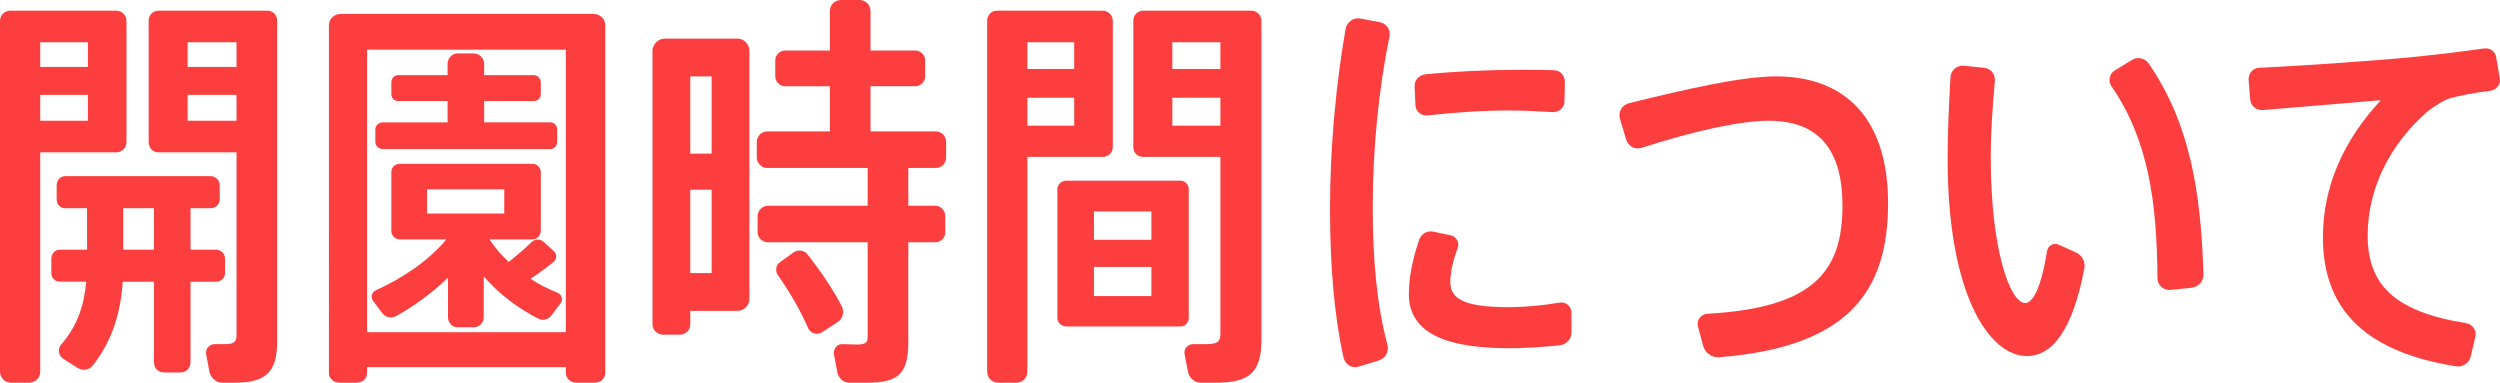
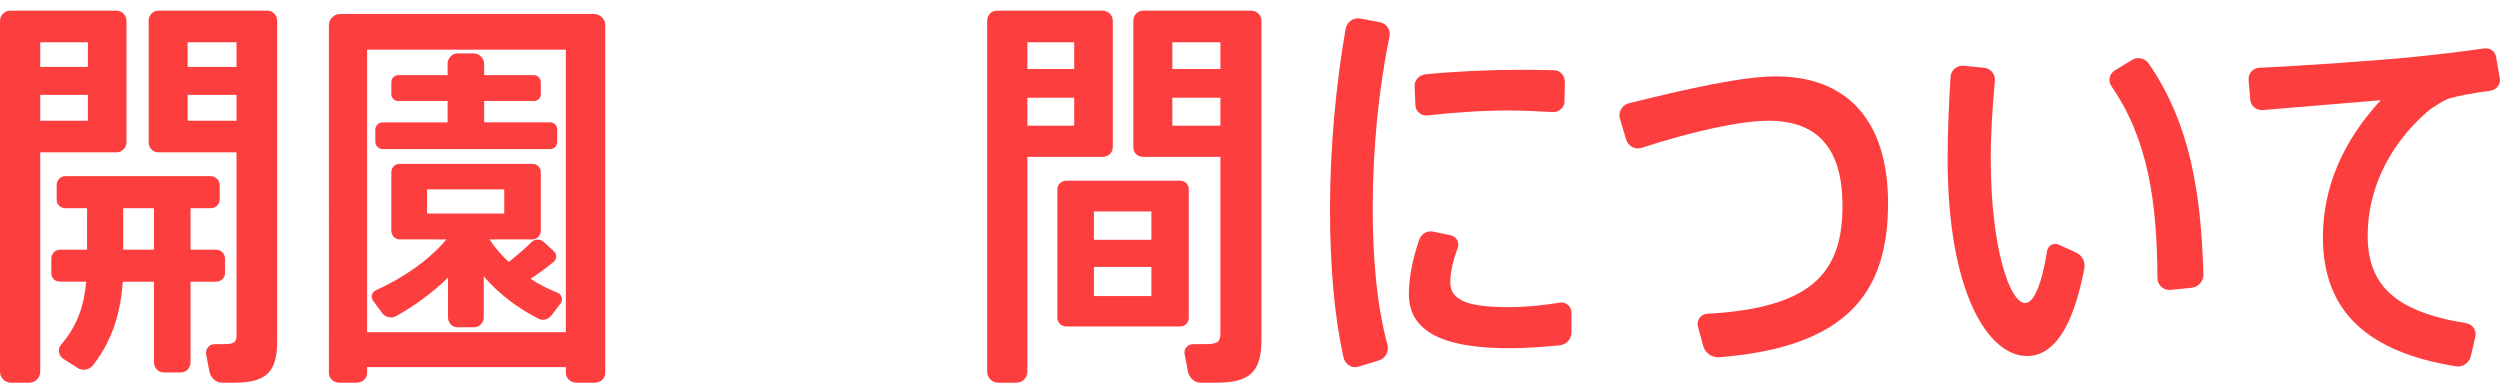
<svg xmlns="http://www.w3.org/2000/svg" version="1.1" x="0px" y="0px" width="487.055px" height="74.562px" viewBox="0 0 487.055 74.562" enable-background="new 0 0 487.055 74.562" xml:space="preserve">
  <g id="レイヤー_1">
    <g>
      <path d="M15.359-306.197c-4.073,1.038-8.785,1.837-13.657,2.476c2.156,7.348,5.191,14.136,9.424,19.328    c0.879,1.038,0.719,2.556-0.16,3.514l-1.837,1.997c-0.958,1.039-2.396,1.278-3.594,0.639c-5.431-2.955-11.101-4.153-17.25-4.153    c-5.591,0-9.025,3.514-9.025,8.945c0,6.469,5.191,9.823,16.931,9.823c2.316,0,5.032-0.159,7.907-0.479    c1.198-0.16,2.236,0.799,2.156,1.996l-0.24,3.754c-0.08,1.277-1.038,2.316-2.316,2.396c-2.556,0.24-5.191,0.32-7.268,0.32    c-17.25,0-25.557-7.028-25.557-18.209c0-9.185,6.868-15.893,16.053-15.893c4.153,0,8.705,0.479,12.299,1.518    c-2.156-3.674-4.233-8.706-5.91-14.615c-5.91,0.479-11.74,0.719-17.171,0.719c-1.917,0-3.833,0-5.67-0.08    c-1.198,0-2.156-1.038-2.156-2.236v-3.514c0-1.198,0.958-2.157,2.156-2.077c2.236,0.08,4.712,0.16,7.348,0.16    c4.313,0,8.945-0.24,13.657-0.559c-0.799-3.753-1.518-7.827-2.076-11.9c-0.16-1.278,0.798-2.396,2.076-2.556l3.914-0.399    c1.357-0.16,2.556,0.798,2.715,2.156c0.399,3.913,0.958,7.986,1.757,11.9c4.872-0.639,9.504-1.438,13.497-2.556    c1.118-0.32,2.316,0.319,2.636,1.517l0.878,3.434C17.196-307.635,16.558-306.517,15.359-306.197z" />
      <path d="M69.342-259.077l-3.514,2.715c-1.198,0.879-2.875,0.64-3.753-0.559c-6.868-9.664-17.251-19.567-27.873-28.512    c-1.198-0.958-1.837-2.476-1.837-4.073c0-1.518,0.958-3.514,2.476-4.952c7.427-7.108,19.008-19.886,25.397-29.47    c0.719-1.118,2.316-1.357,3.434-0.559l3.274,2.396c1.118,0.799,1.358,2.316,0.559,3.434c-6.229,8.545-16.852,20.525-23.48,27.074    c-0.479,0.479-0.719,1.118-0.719,1.597c0,0.479,0.239,1.039,0.639,1.438c9.823,8.386,19.407,17.81,25.796,25.716    C70.7-261.713,70.541-259.956,69.342-259.077z" />
      <path d="M135.704-276.008c0,12.858-8.306,20.286-27.074,20.286h-1.837c-1.357,0-2.476-1.038-2.715-2.316l-0.798-3.674    c-0.24-1.118,0.719-2.236,1.917-2.156c1.518,0.08,3.035,0.16,4.233,0.16c12.619,0,17.81-4.393,17.81-12.06    c0-6.069-2.955-9.024-8.865-9.024c-5.191,0-10.782,2.635-16.452,8.465c-0.958,1.039-2.476,1.438-3.833,0.879l-2.396-1.039    c-1.357-0.559-2.156-1.757-2.156-3.194c0.16-14.536,1.677-23.081,5.67-30.349c0.639-1.118,1.997-1.677,3.194-1.198l3.435,1.357    c1.118,0.399,1.597,1.677,1.038,2.715c-3.674,6.389-4.792,13.258-4.792,21.004c5.431-3.833,11.98-6.07,17.89-6.07    C129.714-292.221,135.704-286.151,135.704-276.008z M98.646-320.094l1.118-3.434c0.399-1.198,1.597-1.917,2.875-1.677    c7.747,1.597,17.73,4.393,23.959,6.868c1.198,0.479,1.757,1.757,1.357,2.955l-1.198,3.514c-0.399,1.118-1.677,1.757-2.795,1.278    c-5.91-2.556-16.053-5.511-23.799-6.948C99.046-317.778,98.247-318.976,98.646-320.094z" />
      <path d="M201.506-281.359c-2.636,20.445-8.625,25.317-17.171,25.317c-6.788,0-11.421-4.872-11.421-16.373    c0-11.021-0.958-13.417-2.875-13.417c-1.438,0-2.476,0.879-4.073,3.195c-1.039,1.518-2.236,3.993-2.955,5.75    c-1.757,4.233-4.712,12.539-6.549,18.768c-0.399,1.278-1.757,1.997-2.955,1.518l-3.753-1.357    c-1.278-0.479-1.917-1.837-1.438-3.115c5.83-15.733,14.296-44.564,18.209-60.936c0.319-1.278,1.677-2.077,2.955-1.757l3.833,0.958    c1.278,0.319,2.077,1.597,1.678,2.875l-8.146,27.633c2.156-1.757,4.313-2.636,6.149-2.636c5.75,0,7.667,4.153,7.667,21.004    c0,8.067,1.598,9.583,4.393,9.583c3.754,0,6.948-3.194,8.466-19.566c0.08-1.198,1.357-1.997,2.476-1.597l3.594,1.118    C200.868-283.995,201.667-282.717,201.506-281.359z" />
      <path d="M223.223-260.834c0.24,1.277-0.479,2.556-1.757,2.875l-3.754,0.878c-1.277,0.32-2.556-0.398-2.795-1.677    c-1.757-8.625-2.396-18.768-2.396-29.63c0-11.5,0.719-23.48,2.076-33.463c0.159-1.278,1.357-2.156,2.636-1.997l3.833,0.559    c1.278,0.16,2.236,1.357,1.997,2.635c-1.518,9.344-2.396,20.685-2.396,31.307C220.667-279.043,221.546-268.821,223.223-260.834z     M260.759-272.175c0.959,0.958,1.118,2.396,0.399,3.514l-2.076,3.115c-0.639,0.958-2.076,1.118-2.875,0.239    c-1.278-1.438-2.556-2.795-3.834-3.914c-0.719,8.386-4.072,12.459-11.819,12.459c-8.386,0-13.977-5.032-13.977-12.779    c0-7.667,5.111-12.379,12.858-12.379c1.677,0,3.194,0.16,4.712,0.399l-0.399-12.14h-14.216c-1.118,0-2.076-0.958-2.076-2.076    v-3.434c0-1.118,0.958-2.077,2.076-2.077h13.977l-0.16-10.382h-12.858c-1.118,0-2.076-0.878-2.076-1.997v-3.354    c0-1.118,0.958-2.077,2.076-2.077h22.203c-0.879-1.597-1.997-3.274-3.115-4.712c-0.399-0.559-0.319-1.278,0.239-1.677l1.678-1.278    c0.559-0.399,1.357-0.239,1.757,0.32c1.438,1.837,2.875,3.913,3.993,5.91c0.399,0.639,0.239,1.518-0.399,1.917l-0.958,0.719    c0.159,0.24,0.159,0.559,0.159,0.878v3.354c0,1.118-0.878,1.997-1.996,1.997h-2.476c0,1.997-0.08,4.153-0.08,6.549    c0,1.278,0.08,2.556,0.08,3.833h6.868c1.118,0,2.076,0.958,2.076,2.077v3.434c0,1.118-0.958,2.076-2.076,2.076h-6.709    l0.639,15.095C255.409-276.887,258.125-274.73,260.759-272.175z M244.308-273.133v-0.719c-1.678-0.559-3.354-0.799-5.111-0.799    c-3.354,0-5.271,1.757-5.271,5.191c0,2.955,2.316,5.032,5.271,5.032C243.429-264.428,244.308-266.186,244.308-273.133z     M264.194-321.531l-1.677,1.198c-0.56,0.399-1.358,0.24-1.678-0.399c-1.038-1.917-2.476-4.153-3.833-5.91    c-0.399-0.559-0.319-1.358,0.239-1.757l1.598-1.198c0.559-0.399,1.357-0.319,1.757,0.24c1.518,1.917,2.955,3.993,4.073,5.99    C265.073-322.729,264.753-321.931,264.194-321.531z" />
      <path d="M324.167-322.889v67.645c0,1.039-0.879,1.917-2.076,1.917h-3.515c-1.197,0-2.076-0.878-2.076-1.917v-1.118h-38.654v1.198    c0,1.038-0.959,1.837-2.076,1.837h-3.274c-1.118,0-2.077-0.799-2.077-1.837v-67.725c0-1.198,1.038-2.156,2.236-2.156h49.276    C323.128-325.045,324.167-324.087,324.167-322.889z M316.5-318.097h-38.654v54.947H316.5V-318.097z M279.043-269.22    c-0.56-0.719-0.32-1.677,0.479-2.076c5.032-2.236,10.303-5.75,13.737-9.903h-9.104c-0.879,0-1.598-0.799-1.598-1.677v-11.42    c0-0.878,0.719-1.597,1.598-1.597h25.876c0.878,0,1.597,0.719,1.597,1.597v11.42c0,0.878-0.719,1.677-1.597,1.677h-8.386    c1.038,1.597,2.315,3.035,3.753,4.393c1.678-1.358,3.195-2.636,4.393-3.833c0.64-0.639,1.678-0.719,2.396-0.08l1.996,1.837    c0.64,0.559,0.56,1.518-0.079,2.077c-1.278,1.038-2.796,2.156-4.473,3.274c1.677,1.118,3.514,1.997,5.271,2.715    c0.799,0.319,1.118,1.358,0.56,2.077l-1.757,2.316c-0.64,0.799-1.678,1.118-2.556,0.639c-3.914-1.996-7.588-4.712-10.622-8.226    v7.986c0,1.038-0.879,1.917-1.917,1.917h-3.194c-1.038,0-1.837-0.879-1.837-1.917v-7.747c-3.035,2.955-6.629,5.591-10.143,7.508    c-0.879,0.479-1.997,0.239-2.636-0.56L279.043-269.22z M279.443-300.208v-2.316c0-0.799,0.639-1.438,1.438-1.438h12.618v-4.153    h-9.584c-0.799,0-1.357-0.559-1.357-1.357v-2.236c0-0.798,0.559-1.438,1.357-1.438h9.584v-2.236c0-1.038,0.879-1.997,1.917-1.997    h3.194c1.038,0,1.997,0.958,1.997,1.997v2.236h9.663c0.799,0,1.357,0.639,1.357,1.438v2.236c0,0.799-0.559,1.357-1.357,1.357    h-9.663v4.153h12.857c0.799,0,1.358,0.639,1.358,1.438v2.316c0,0.799-0.56,1.438-1.358,1.438H280.88    C280.082-298.77,279.443-299.409,279.443-300.208z M289.505-286.231h15.015v-4.712h-15.015V-286.231z" />
      <path d="M402.265-299.409l-8.066,0.719c-0.16,20.605-1.518,24.039-9.744,24.039c-1.357,0-3.034-0.16-4.871-0.319    c-1.198-0.16-2.077-1.118-2.077-2.316v-3.435c0-1.118,0.959-1.917,2.077-1.837c1.118,0.08,2.236,0.16,3.194,0.16    c2.636,0,3.354-0.799,3.435-15.494l-16.932,1.917c0,8.625,0.08,16.931,0.319,21.244c0.56,8.705,3.115,10.702,14.296,10.622    c3.274,0,6.868-0.319,10.063-0.799c1.198-0.16,2.396,0.719,2.396,1.996v3.914c0,1.357-1.038,2.396-2.396,2.476    c-3.194,0.239-7.027,0.399-9.982,0.399c-15.813,0-21.483-3.594-22.442-17.97c-0.319-4.472-0.479-12.139-0.479-20.924l-8.226,1.038    c-1.198,0.16-2.156-0.639-2.316-1.837l-0.399-3.514c-0.159-1.198,0.719-2.236,1.917-2.396l9.024-1.118    c0-5.75,0-11.581-0.079-16.932c0-1.278,1.038-2.316,2.315-2.316h3.834c1.277,0,2.236,1.038,2.236,2.316    c-0.08,5.191-0.08,10.702-0.08,16.053l16.932-1.837c0-5.99-0.24-12.379-0.399-17.49c-0.08-1.278,0.958-2.316,2.236-2.316h3.753    c1.278,0,2.316,1.038,2.316,2.316c0.08,4.872,0.16,10.782,0.16,16.612l7.347-0.798c1.198-0.16,2.236,0.719,2.316,1.917    l0.319,3.594C404.341-300.527,403.462-299.489,402.265-299.409z" />
      <path d="M461.12-295.815c-3.595,0.559-7.667,1.118-11.98,1.597c1.837,4.473,4.153,8.546,7.028,11.82    c0.879,0.958,0.959,2.396,0.24,3.514l-1.598,2.316c-0.719,1.038-2.076,1.438-3.274,0.878c-5.91-2.795-12.06-3.914-17.57-3.914    c-5.75,0-9.104,3.195-9.104,7.747c0,5.351,5.431,8.226,15.573,8.226c2.636,0,5.91-0.159,9.345-0.479    c1.197-0.16,2.236,0.878,2.156,2.076l-0.24,3.674c-0.079,1.277-1.117,2.316-2.396,2.396c-2.636,0.24-5.351,0.32-7.428,0.32    c-16.771,0-25.237-5.99-25.237-16.213c0-8.865,6.47-14.775,16.373-14.775c3.913,0,8.465,0.479,11.979,1.677    c-1.357-2.316-2.636-5.111-3.834-8.386c-8.306,0.719-16.931,1.198-24.438,1.357c-1.118,0-2.156-0.878-2.236-1.997l-0.159-3.354    c-0.08-1.118,0.799-2.076,1.917-2.076c7.188-0.08,15.014-0.319,22.602-0.958c-0.719-2.396-1.438-4.952-1.997-7.507    c-6.149,0.559-12.379,0.958-18.049,1.118c-1.118,0-2.157-0.878-2.236-1.997l-0.16-3.434c-0.08-1.118,0.799-2.077,1.917-2.077    c5.431-0.08,11.341-0.239,17.091-0.719l-1.118-7.268c-0.159-1.278,0.799-2.476,2.076-2.636l3.914-0.479    c1.277-0.16,2.396,0.878,2.556,2.156l0.878,7.427c4.712-0.559,9.185-1.277,13.098-2.076c1.118-0.24,2.157,0.559,2.316,1.677    l0.56,3.354c0.159,1.118-0.64,2.236-1.758,2.396c-3.833,0.639-8.226,1.198-12.938,1.757c0.479,2.556,1.038,5.031,1.757,7.507    c4.792-0.559,9.344-1.198,13.417-1.997c1.118-0.239,2.077,0.479,2.236,1.598l0.479,3.354    C463.036-297.093,462.238-295.975,461.12-295.815z" />
      <path d="M514.703-262.831c0.959,1.118,0.719,2.875-0.479,3.754l-3.514,2.636c-1.198,0.878-2.795,0.639-3.674-0.56    c-6.788-9.664-17.171-19.646-27.793-28.511c-1.118-0.958-1.757-2.476-1.757-4.073s0.958-3.514,2.476-4.952    c7.428-7.108,18.608-19.806,24.998-29.39c0.719-1.118,2.236-1.438,3.354-0.639l3.274,2.396c1.118,0.798,1.357,2.396,0.559,3.514    c-6.149,8.466-16.372,20.525-23.001,27.074c-0.479,0.479-0.799,1.038-0.799,1.518c0,0.479,0.24,1.038,0.719,1.438    C498.889-280.241,508.314-270.737,514.703-262.831z M521.89-310.67c0.399,0.719,0.16,1.518-0.559,1.997l-1.997,1.278    c-0.639,0.399-1.438,0.239-1.757-0.479c-1.197-2.556-2.476-5.031-4.073-7.268c-0.399-0.639-0.239-1.438,0.399-1.837l1.837-1.198    c0.64-0.399,1.518-0.32,1.917,0.319C519.255-315.621,520.613-313.226,521.89-310.67z M527.72-314.583l-1.916,1.278    c-0.64,0.399-1.438,0.16-1.757-0.479c-1.198-2.556-2.716-4.952-4.313-7.108c-0.479-0.639-0.319-1.438,0.319-1.836l1.837-1.278    c0.64-0.479,1.438-0.399,1.917,0.239c1.678,2.236,3.035,4.632,4.393,7.108C528.599-315.941,528.36-315.062,527.72-314.583z" />
      <path d="M582.902-276.168c0,11.261-7.428,20.445-25.478,20.445c-1.837,0-3.833-0.08-5.989-0.24    c-1.278-0.079-2.316-1.118-2.396-2.396l-0.159-3.754c-0.08-1.197,0.878-2.156,2.076-1.996c2.636,0.319,5.191,0.479,7.428,0.479    c10.861,0,16.292-4.951,16.292-12.219c0-5.91-3.434-9.504-8.066-9.504c-6.069,0-11.66,2.316-18.848,8.705    c-0.959,0.878-2.396,0.878-3.435,0.16l-2.955-2.156c-1.038-0.719-1.357-2.077-0.798-3.194c3.514-6.709,5.67-15.334,6.868-24.119    h-9.425c-1.197,0-2.156-0.958-2.156-2.157v-3.514c0-1.198,0.959-2.156,2.156-2.156h10.223c0.24-3.115,0.399-6.229,0.479-9.265    c0-1.278,1.198-2.316,2.476-2.316l3.834,0.08c1.277,0,2.316,1.118,2.236,2.396c-0.16,3.035-0.319,6.15-0.639,9.105h23.56    c1.198,0,2.156,0.958,2.156,2.156v3.514c0,1.198-0.958,2.157-2.156,2.157h-24.519c-1.038,7.268-2.476,13.497-4.152,17.49    c4.951-2.795,10.701-4.632,16.212-4.632C577.311-293.1,582.902-286.151,582.902-276.168z" />
    </g>
  </g>
  <g id="レイヤー_2">
    <g>
      <path fill="#FC3E3E" d="M119.454-120.169c0.72,1.12,0.8,2.56,0,3.68l-2.16,2.96c-0.56,0.801-1.76,0.721-2.16-0.159    c-1.12-2.4-2.48-5.28-4-8.081v28.801c0,1.2-0.88,2.08-2.08,2.08h-3.44c-1.2,0-2.16-0.88-2.16-2.08v-23.76    c-1.68,4.08-3.52,7.84-5.36,10.96c-0.56,0.96-1.92,1.04-2.64,0.24l-2.48-2.721c-0.88-0.96-0.96-2.399-0.16-3.439    c3.92-5.28,8-12.961,10.4-20.161h-8.56c-1.04,0-1.92-0.88-1.92-1.92v-3.2c0-1.04,0.88-1.92,1.92-1.92h8.8v-24.48    c0-1.2,0.96-2.08,2.16-2.08h3.44c1.2,0,2.08,0.88,2.08,2.08v24.48h8.24c1.04,0,1.92,0.88,1.92,1.92v3.2    c0,1.04-0.88,1.92-1.92,1.92h-8.24C114.013-127.93,117.213-123.529,119.454-120.169z M93.693-156.41c-0.24-0.96,0.24-2,1.2-2.399    l2.72-1.04c0.88-0.32,1.92,0.159,2.16,1.04c1.36,4.72,2.32,9.6,2.8,13.6c0.16,1.12-0.48,2.08-1.52,2.48l-2.88,1.12    c-0.88,0.319-1.84-0.24-1.92-1.2C95.853-146.89,94.893-151.85,93.693-156.41z M112.173-145.21c1.28-4.8,2.4-9.92,3.12-14    c0.16-1.04,1.2-1.68,2.16-1.28l3.04,1.12c1.04,0.4,1.68,1.521,1.36,2.641c-1.12,4.239-2.48,9.28-4.08,14    c-0.32,0.88-1.28,1.2-2.08,0.88l-2.48-1.04C112.333-143.29,111.933-144.25,112.173-145.21z M150.014-113.688l-4.64,1.199v19.44    c0,1.2-0.96,2.16-2.16,2.16h-3.52c-1.2,0-2.08-0.96-2.08-2.16v-17.521l-13.92,3.521c-1.12,0.32-2.24-0.4-2.48-1.52l-0.8-3.36    c-0.24-1.12,0.48-2.24,1.6-2.561l15.601-3.92v-44.881c0-1.2,0.88-2.16,2.08-2.16h3.52c1.2,0,2.16,0.96,2.16,2.16v42.961l2.96-0.72    c1.12-0.24,2.24,0.399,2.48,1.52l0.8,3.28C151.854-115.129,151.134-114.009,150.014-113.688z M123.053-133.289    c-0.64-0.801-0.4-2,0.4-2.561l2.48-1.76c0.88-0.64,2-0.48,2.72,0.32c2.8,3.279,4.96,6.319,6.64,9.28    c0.56,1.04,0.24,2.319-0.72,2.96l-2.88,1.92c-0.96,0.64-2.24,0.24-2.72-0.8C127.534-126.969,125.534-130.089,123.053-133.289z     M124.653-154.41c-0.56-0.88-0.32-1.92,0.56-2.479l2.56-1.681c0.88-0.56,2.08-0.399,2.72,0.48c2.56,3.36,4.56,6.56,6,9.521    c0.56,1.04,0.16,2.319-0.88,2.88l-3.04,1.76c-0.96,0.561-2.24,0.16-2.64-0.88C128.654-147.85,126.894-151.13,124.653-154.41z" />
      <path fill="#FC3E3E" d="M209.213-135.369c-2.561-1.521-5.12-3.2-7.601-5.12v3.28c0,1.04-0.8,1.92-1.84,1.92h-10v7.76h19.44    c1.04,0,1.92,0.88,1.92,1.92v3.2c0,1.04-0.88,1.92-1.92,1.92h-19.44v20.641h21.84c1.12,0,2,0.88,2,2v3.2c0,1.12-0.88,2-2,2    h-51.201c-1.12,0-2-0.88-2-2v-3.2c0-1.12,0.88-2,2-2h21.201v-20.641h-18.641c-1.04,0-1.92-0.88-1.92-1.92v-3.2    c0-1.04,0.88-1.92,1.92-1.92h18.641v-7.76h-9.44c-1.04,0-1.92-0.88-1.92-1.92v-3.12c0-0.16,0.08-0.24,0.08-0.4    c-2.48,2-5.041,3.76-7.681,5.28c-1.12,0.64-2.64,0.319-3.36-0.8l-2.08-3.2c-0.64-1.04-0.24-2.48,0.88-3.04    c8.24-4.24,16-11.28,22.64-21.281c0.721-1.04,1.921-1.68,3.2-1.68h3.44c1.28,0,2.56,0.64,3.28,1.68    c6.96,10.001,14.96,16.721,23.36,21.201c1.12,0.64,1.52,2,0.8,3.12l-2.16,3.359C211.933-134.97,210.413-134.649,209.213-135.369z     M169.932-103.608c-0.8-3.2-2.08-6.641-3.76-10.24c-0.48-0.96,0-2.08,0.96-2.48l2.88-1.28c0.96-0.399,2.24,0,2.72,0.96    c2,3.681,3.36,7.12,4.4,10.32c0.4,1.12-0.24,2.4-1.36,2.801l-3.28,1.279C171.452-101.849,170.172-102.488,169.932-103.608z     M185.613-157.61c-4.32,6.32-8.801,11.36-13.521,15.36h27.44C194.733-146.33,190.172-151.29,185.613-157.61z M205.373-116.249    c1.12,0.48,1.601,1.76,1.04,2.88c-1.52,3.2-3.52,6.881-5.6,10.4c-0.561,0.96-1.76,1.28-2.721,0.8l-2.8-1.359    c-0.96-0.48-1.28-1.521-0.8-2.48c1.76-3.521,3.36-7.2,4.561-10.32c0.399-1.12,1.76-1.76,2.88-1.28L205.373-116.249z" />
      <path fill="#FC3E3E" d="M237.692-158.41c-2.08,10.08-3.28,21.841-3.28,33.441c0,9.92,0.8,19.04,2.88,26.72    c0.32,1.36-0.399,2.641-1.76,3.041l-3.92,1.199c-1.28,0.4-2.561-0.479-2.88-1.76c-1.841-8.24-2.641-18.08-2.641-29.041    c0-12.16,1.2-24.4,3.04-35.04c0.24-1.28,1.521-2.24,2.8-2l3.841,0.72C237.051-160.89,237.932-159.69,237.692-158.41z     M273.132-104.568v3.84c0,1.36-0.96,2.4-2.32,2.56c-3.279,0.32-6.88,0.561-9.68,0.561c-11.521,0-19.681-2.48-19.681-10.561    c0-2.8,0.561-6.32,2-10.561c0.4-1.119,1.521-1.84,2.72-1.6l3.44,0.72c1.12,0.24,1.76,1.44,1.36,2.48    c-1.04,2.8-1.44,4.88-1.44,6.72c0,3.521,3.521,4.801,11.44,4.801c3.04,0,6.48-0.32,9.84-0.88    C272.012-106.729,273.132-105.769,273.132-104.568z M242.572-148.569c-0.08-1.28,0.88-2.24,2.08-2.4    c5.601-0.561,12.24-0.88,18.32-0.88c2.24,0,4.641,0,6.721,0.08c1.279,0,2.159,1.04,2.159,2.319l-0.079,3.761    c0,1.2-1.12,2.16-2.32,2.08c-2.641-0.16-5.681-0.32-8.561-0.32c-5.12,0-10.8,0.4-15.76,0.96c-1.2,0.16-2.32-0.72-2.4-1.92    L242.572-148.569z" />
      <path fill="#FC3E3E" d="M334.811-125.85c0,17.281-7.84,28.001-32.881,30.001c-1.439,0.08-2.72-0.8-3.12-2.16l-1.04-3.84    c-0.319-1.2,0.561-2.4,1.841-2.48c20.561-1.119,26.32-8.16,26.32-21.04c0-11.04-4.72-16.561-14.4-16.561    c-5.521,0-14.88,2.08-24.721,5.28c-1.359,0.4-2.64-0.32-3.04-1.68l-1.2-4c-0.399-1.36,0.48-2.721,1.841-3.041    c11.12-2.72,21.84-5.199,28.561-5.199C326.571-150.569,334.811-142.25,334.811-125.85z" />
-       <path fill="#FC3E3E" d="M373.05-113.129c-2.319,12.08-6.24,17.04-11.2,17.04c-7.36,0-15.44-12-15.44-38.48    c0-4.8,0.24-10.24,0.561-15.841c0.08-1.359,1.2-2.319,2.56-2.239l3.92,0.399c1.36,0.08,2.32,1.28,2.16,2.641    c-0.479,5.279-0.8,10.399-0.8,14.8c0,17.921,3.76,28.4,6.721,28.4c1.6,0,3.199-3.439,4.239-10.08c0.16-1.12,1.28-1.76,2.32-1.279    l3.36,1.52C372.651-115.688,373.291-114.409,373.05-113.129z M393.851-109.369l-4.08,0.4c-1.36,0.08-2.48-0.96-2.48-2.32    c-0.079-14.96-1.84-27.04-8.96-37.36c-0.72-1.04-0.399-2.48,0.72-3.12l3.28-2c1.12-0.721,2.561-0.32,3.28,0.72    c8.08,11.76,10.16,25.2,10.641,40.961C396.332-110.648,395.292-109.529,393.851-109.369z" />
      <path fill="#FC3E3E" d="M452.17-147.77c-2.72,0.32-6.08,0.96-7.84,1.439c-1.12,0.32-3.44,1.761-4.56,2.721    c-7.2,6.32-11.521,14.88-11.521,24.08c0,9.44,5.12,14.801,19.2,17.041c1.28,0.239,2.08,1.439,1.76,2.72l-0.88,3.76    c-0.319,1.28-1.6,2.16-2.88,1.92c-17.04-2.72-25.921-10.56-25.921-25.12c0-10,4.08-18.961,11.28-26.721l-22.96,1.92    c-1.28,0.08-2.4-0.8-2.48-2.08l-0.32-3.76c-0.079-1.28,0.801-2.32,2.08-2.4c8.961-0.399,22.961-1.439,29.041-2    c4.8-0.479,10.32-1.12,14.721-1.76c1.2-0.16,2.24,0.56,2.399,1.76l0.721,4.16C454.171-148.97,453.291-147.93,452.17-147.77z" />
    </g>
    <g>
      <path fill="#FC3E3E" d="M22.641,29.681H7.84v42.721c0,1.2-0.96,2.16-2.16,2.16H2.16c-1.2,0-2.16-0.96-2.16-2.16V4.08    c0-1.12,0.88-2,2-2h20.641c1.12,0,2,0.88,2,2v23.601C24.641,28.801,23.761,29.681,22.641,29.681z M7.84,8.24v4.8h9.28v-4.8H7.84z     M17.121,23.521v-5.04H7.84v5.04H17.121z M42.081,54.882h-4.96v15.68c0,1.12-0.8,2-1.92,2h-3.28c-1.12,0-1.92-0.88-1.92-2v-15.68    h-6.08c-0.4,5.92-2,11.439-5.84,16.32c-0.72,0.88-2,1.119-2.96,0.479l-2.88-1.84c-0.88-0.64-1.04-1.92-0.32-2.72    c3.2-3.681,4.48-7.761,4.88-12.24h-5.12c-0.96,0-1.68-0.721-1.68-1.681v-2.8c0-0.96,0.72-1.76,1.68-1.76h5.28v-8.08h-4.24    c-0.96,0-1.68-0.721-1.68-1.681v-2.8c0-0.96,0.72-1.76,1.68-1.76h28.321c0.96,0,1.76,0.8,1.76,1.76v2.8    c0,0.96-0.8,1.681-1.76,1.681h-3.92v8.08h4.96c0.96,0,1.76,0.8,1.76,1.76v2.8C43.841,54.161,43.041,54.882,42.081,54.882z     M30.001,40.562h-6v8.08h6V40.562z M54.001,4.08v62.321c0,6.24-2.24,8.16-8.48,8.16h-2.24c-1.2,0-2.24-0.96-2.48-2.16l-0.64-3.359    c-0.16-1.04,0.56-2,1.68-2h1.92c1.68,0,2.32-0.32,2.32-1.68V29.681h-15.2c-1.12,0-1.92-0.88-1.92-2V4.08c0-1.12,0.8-2,1.92-2    h21.201C53.201,2.08,54.001,2.96,54.001,4.08z M36.561,8.24v4.8h9.52v-4.8H36.561z M46.081,23.521v-5.04h-9.52v5.04H46.081z" />
      <path fill="#FC3E3E" d="M117.92,4.88v67.762c0,1.04-0.88,1.92-2.08,1.92h-3.52c-1.2,0-2.08-0.88-2.08-1.92v-1.12H71.52v1.2    c0,1.04-0.96,1.84-2.08,1.84h-3.28c-1.12,0-2.08-0.8-2.08-1.84V4.88c0-1.199,1.04-2.16,2.24-2.16h49.361    C116.88,2.72,117.92,3.681,117.92,4.88z M110.24,9.681H71.52v55.041h38.721V9.681z M72.719,58.642    c-0.56-0.721-0.32-1.68,0.48-2.08c5.041-2.24,10.32-5.76,13.76-9.92h-9.12c-0.88,0-1.6-0.801-1.6-1.681v-11.44    c0-0.88,0.72-1.6,1.6-1.6h25.921c0.88,0,1.6,0.72,1.6,1.6v11.44c0,0.88-0.72,1.681-1.6,1.681h-8.4c1.04,1.6,2.32,3.039,3.76,4.399    c1.68-1.36,3.2-2.64,4.4-3.84c0.64-0.64,1.68-0.72,2.4-0.08l2,1.841c0.64,0.559,0.56,1.52-0.08,2.079    c-1.28,1.04-2.8,2.16-4.48,3.28c1.68,1.12,3.521,2,5.28,2.721c0.8,0.319,1.12,1.359,0.56,2.08l-1.76,2.319    c-0.64,0.8-1.68,1.12-2.56,0.64c-3.92-2-7.6-4.72-10.64-8.24v8c0,1.041-0.88,1.921-1.92,1.921h-3.2c-1.04,0-1.84-0.88-1.84-1.921    v-7.76c-3.04,2.961-6.64,5.601-10.16,7.521c-0.88,0.479-2,0.239-2.64-0.56L72.719,58.642z M73.12,27.601v-2.32    c0-0.8,0.64-1.439,1.44-1.439H87.2v-4.16h-9.6c-0.8,0-1.36-0.561-1.36-1.36v-2.239c0-0.801,0.56-1.44,1.36-1.44h9.6V12.4    c0-1.04,0.88-2,1.92-2h3.2c1.04,0,2,0.96,2,2v2.24H104c0.8,0,1.36,0.64,1.36,1.44v2.239c0,0.8-0.56,1.36-1.36,1.36h-9.68v4.16    h12.88c0.8,0,1.36,0.64,1.36,1.439v2.32c0,0.801-0.56,1.439-1.36,1.439H74.56C73.759,29.04,73.12,28.401,73.12,27.601z     M83.2,41.601h15.04v-4.72H83.2V41.601z" />
-       <path fill="#FC3E3E" d="M145.999,9.921v48.32c0,1.28-1.04,2.32-2.32,2.32h-9.2v2.641c0,1.119-0.88,2-2,2h-3.28    c-1.12,0-2.08-0.881-2.08-2V9.921c0-1.281,1.12-2.4,2.4-2.4h14.161C144.958,7.521,145.999,8.64,145.999,9.921z M134.479,14.88    v15.041h4.16V14.88H134.479z M138.639,53.201v-16.24h-4.16v16.24H138.639z M176.959,32.721v7.36h5.28c1.039,0,1.92,0.96,1.92,2    v3.2c0,1.04-0.881,1.92-1.92,1.92h-5.28v19.44c0,6.24-2,7.92-8.081,7.92h-3.44c-1.12,0-2.08-0.88-2.32-2.08l-0.64-3.439    c-0.16-1.04,0.56-2,1.52-2s2,0.08,2.88,0.08c1.68,0,2.16-0.32,2.16-1.521v-18.4h-19.44c-1.04,0-2-0.88-2-1.92v-3.2    c0-1.04,0.96-2,2-2h19.44v-7.36h-19.601c-1.04,0-2-0.96-2-2v-3.12c0-1.04,0.96-2,2-2h12.241V16.8h-8.72    c-1.04,0-1.92-0.879-1.92-1.92v-3.119c0-1.041,0.88-1.92,1.92-1.92h8.72V2.16c0-1.2,0.96-2.16,2.16-2.16h3.6    c1.2,0,2.16,0.96,2.16,2.16v7.681h8.721c1.039,0,1.92,0.879,1.92,1.92v3.119c0,1.041-0.881,1.92-1.92,1.92h-8.721v8.801H182.4    c1.039,0,1.92,0.96,1.92,2v3.12c0,1.04-0.881,2-1.92,2H176.959z M163.119,62.802l-2.96,1.92c-0.96,0.641-2.24,0.24-2.72-0.801    c-1.44-3.279-3.36-6.72-5.84-10.24c-0.64-0.879-0.48-2,0.4-2.64l2.56-1.84c0.88-0.64,2.16-0.479,2.8,0.399    c2.8,3.601,5.04,6.961,6.64,10.081C164.559,60.802,164.159,62.161,163.119,62.802z" />
      <path fill="#FC3E3E" d="M214.798,30.561h-14.641v41.841c0,1.2-0.961,2.16-2.16,2.16h-3.521c-1.2,0-2.159-0.96-2.159-2.16V4.08    c0-1.12,0.799-2,1.92-2h20.561c1.119,0,2,0.88,2,2v24.561C216.798,29.761,215.917,30.561,214.798,30.561z M200.158,8.24v5.2h9.12    v-5.2H200.158z M209.278,24.48v-5.44h-9.12v5.44H209.278z M229.917,63.602h-22.16c-0.96,0-1.76-0.72-1.76-1.681v-25.04    c0-0.96,0.8-1.681,1.76-1.681h22.16c0.961,0,1.681,0.721,1.681,1.681v25.04C231.598,62.882,230.878,63.602,229.917,63.602z     M224.318,41.201h-11.2v5.521h11.2V41.201z M224.318,52.001h-11.2v5.681h11.2V52.001z M245.758,4.08v62.081    c0,6.48-2.399,8.4-8.96,8.4h-2.881c-1.199,0-2.239-0.96-2.479-2.16l-0.64-3.359c-0.24-1.04,0.56-2,1.68-2h2.561    c2,0,2.72-0.4,2.72-2V30.561h-15.04c-1.12,0-1.92-0.8-1.92-1.92V4.08c0-1.12,0.8-2,1.92-2h21.04    C244.878,2.08,245.758,2.96,245.758,4.08z M228.398,8.24v5.2h9.36v-5.2H228.398z M237.758,24.48v-5.44h-9.36v5.44H237.758z" />
      <path fill="#FC3E3E" d="M270.716,7.04c-2.08,10.08-3.28,21.841-3.28,33.441c0,9.92,0.8,19.04,2.88,26.721    c0.32,1.359-0.399,2.64-1.76,3.04l-3.92,1.199c-1.28,0.4-2.561-0.479-2.88-1.76c-1.841-8.24-2.641-18.081-2.641-29.04    c0-12.16,1.2-24.401,3.04-35.041c0.24-1.28,1.521-2.24,2.8-2l3.841,0.72C270.076,4.56,270.957,5.761,270.716,7.04z     M306.157,60.882v3.84c0,1.359-0.96,2.4-2.32,2.561c-3.279,0.319-6.88,0.56-9.68,0.56c-11.521,0-19.681-2.479-19.681-10.561    c0-2.8,0.561-6.319,2-10.56c0.4-1.121,1.521-1.84,2.72-1.601l3.44,0.72c1.12,0.24,1.76,1.44,1.36,2.48    c-1.04,2.8-1.44,4.88-1.44,6.721c0,3.52,3.521,4.799,11.44,4.799c3.04,0,6.48-0.319,9.84-0.879    C305.037,58.722,306.157,59.682,306.157,60.882z M275.596,16.88c-0.08-1.279,0.88-2.239,2.08-2.399    c5.601-0.56,12.24-0.88,18.32-0.88c2.24,0,4.641,0,6.721,0.08c1.279,0,2.159,1.039,2.159,2.32l-0.079,3.76    c0,1.199-1.12,2.16-2.32,2.08c-2.641-0.16-5.681-0.32-8.561-0.32c-5.12,0-10.8,0.4-15.76,0.96c-1.2,0.16-2.32-0.72-2.4-1.92    L275.596,16.88z" />
      <path fill="#FC3E3E" d="M367.836,39.601c0,17.281-7.84,28.001-32.881,30.001c-1.439,0.08-2.72-0.8-3.12-2.16l-1.04-3.84    c-0.319-1.2,0.561-2.399,1.841-2.479c20.561-1.121,26.32-8.16,26.32-21.041c0-11.041-4.72-16.561-14.4-16.561    c-5.521,0-14.88,2.08-24.721,5.28c-1.359,0.399-2.64-0.319-3.04-1.681l-1.2-4c-0.399-1.359,0.48-2.72,1.841-3.039    c11.12-2.721,21.84-5.201,28.561-5.201C359.596,14.88,367.836,23.2,367.836,39.601z" />
      <path fill="#FC3E3E" d="M406.076,52.321c-2.319,12.08-6.24,17.04-11.2,17.04c-7.36,0-15.44-12-15.44-38.48    c0-4.8,0.24-10.24,0.561-15.841c0.08-1.359,1.2-2.32,2.56-2.24l3.92,0.4c1.36,0.08,2.32,1.28,2.16,2.641    c-0.479,5.279-0.8,10.4-0.8,14.8c0,17.921,3.76,28.401,6.721,28.401c1.6,0,3.199-3.44,4.239-10.08    c0.16-1.121,1.28-1.761,2.32-1.281l3.36,1.521C405.676,49.761,406.316,51.041,406.076,52.321z M426.876,56.081l-4.08,0.4    c-1.36,0.08-2.48-0.96-2.48-2.32c-0.079-14.96-1.84-27.041-8.96-37.361c-0.72-1.039-0.399-2.479,0.72-3.119l3.28-2    c1.12-0.721,2.561-0.32,3.28,0.72c8.08,11.761,10.16,25.2,10.641,40.961C429.357,54.802,428.317,55.921,426.876,56.081z" />
      <path fill="#FC3E3E" d="M485.196,17.681c-2.72,0.32-6.08,0.96-7.84,1.439c-1.12,0.32-3.44,1.76-4.56,2.721    c-7.2,6.32-11.521,14.88-11.521,24.08c0,9.44,5.12,14.801,19.2,17.041c1.28,0.24,2.08,1.439,1.76,2.72l-0.88,3.76    c-0.319,1.28-1.6,2.16-2.88,1.92c-17.04-2.72-25.921-10.56-25.921-25.12c0-10,4.08-18.961,11.28-26.721l-22.96,1.92    c-1.28,0.08-2.4-0.8-2.48-2.08l-0.32-3.76c-0.079-1.28,0.801-2.32,2.08-2.4c8.961-0.4,22.961-1.439,29.041-2    c4.8-0.48,10.32-1.12,14.721-1.76c1.2-0.16,2.24,0.561,2.399,1.76l0.721,4.16C487.196,16.48,486.316,17.521,485.196,17.681z" />
    </g>
    <g>
      <path fill="#FC3E3E" d="M167.37-509.525c-3.84,7.84-8.641,16.241-13.521,23.121c-0.72,1.12-2.24,1.36-3.36,0.64l-3.28-2.08    c-1.04-0.72-1.28-2.16-0.56-3.2c3.84-5.2,7.68-11.92,9.521-16.48h-36.401c-1.2,0-2.24-1.04-2.24-2.24v-3.68    c0-1.2,1.04-2.24,2.24-2.24h40.721c0.88,0,1.76,0.24,2.56,0.72l3.2,1.84C167.53-512.405,168.01-510.885,167.37-509.525z     M144.489-499.765c-0.08,22.241-1.68,34.241-13.92,45.921c-1.04,1.04-2.72,1.12-3.84,0.16l-3.2-2.64    c-1.04-0.88-1.12-2.4-0.08-3.28c11.201-9.68,12.32-19.36,12.4-40.161c0-1.28,1.12-2.4,2.4-2.4h3.92    C143.449-502.165,144.489-501.044,144.489-499.765z" />
      <path fill="#FC3E3E" d="M223.849-505.044c-4.641,26-13.76,42.081-30.561,52.081c-1.2,0.721-2.801,0.4-3.76-0.64l-2.721-2.96    c-0.88-0.96-0.64-2.48,0.48-3.04c16.4-8.72,24-24.081,26.721-42.481h-16.24c-3.761,8.32-8.4,16.24-13.281,22.081    c-0.879,1.04-2.32,1.2-3.359,0.4l-3.12-2.24c-1.04-0.72-1.12-2.08-0.32-3.04c7.921-8.72,14.48-23.201,17.681-34.961    c0.32-1.28,1.6-1.92,2.88-1.6l3.681,0.96c1.199,0.32,2,1.68,1.6,2.88c-0.721,2.48-1.6,5.04-2.561,7.6h16.08    c0.641,0,1.201,0.16,1.761,0.4l3.2,1.2C223.369-507.845,224.089-506.485,223.849-505.044z" />
      <path fill="#FC3E3E" d="M269.128-480.244c3.04-5.28,6.16-12.16,7.68-16.32l-17.84,2.88v25.601c0,4.24,1.04,5.68,4.961,6.24    c1.279,0.16,3.199,0.24,5.119,0.24c4.16,0,9.44-0.4,13.681-0.96c1.28-0.16,2.479,0.8,2.479,2.08v4.08    c0,1.359-1.119,2.479-2.479,2.56c-3.601,0.24-7.681,0.48-11.521,0.48c-4.08,0-8.16-0.16-11.12-0.48    c-6.399-0.72-9.681-4.88-9.681-12.8v-25.601l-10.32,1.68c-1.199,0.24-2.399-0.64-2.64-1.84l-0.56-3.6    c-0.24-1.2,0.64-2.4,1.84-2.56l11.68-1.92v-18.801c0-1.28,1.121-2.4,2.4-2.4h3.84c1.28,0,2.32,1.12,2.32,2.4v17.36l21.44-3.36    c0.88-0.16,1.921,0.08,2.72,0.48l3.44,1.76c1.12,0.56,1.521,1.92,1.04,3.04c-3.12,7.6-7.2,16.48-10.96,23.36    c-0.64,1.12-2.08,1.6-3.2,1.04l-3.359-1.6C268.968-477.764,268.489-479.204,269.128-480.244z" />
      <path fill="#FC3E3E" d="M347.529-456.084l-3.52,2.32c-1.201,0.8-2.801,0.4-3.521-0.8c-3.92-6.64-8.959-13.92-13.92-19.84    c-5.76,8.4-12.561,15.44-19.84,20.8c-1.12,0.8-2.641,0.64-3.6-0.4l-2.641-3.04c-0.88-0.96-0.721-2.48,0.4-3.2    c15.52-10.4,27.279-29.041,30.961-46.001h-25.922c-1.199,0-2.239-1.04-2.239-2.24v-3.6c0-1.2,1.04-2.16,2.239-2.16h29.441    c0.721,0,1.439,0.08,2.08,0.4l2.881,1.36c1.359,0.64,2.08,2.08,1.68,3.52c-2.641,10-6.32,18.96-10.721,26.881    c5.92,6.96,12,15.12,16.961,22.48C349.048-458.404,348.728-456.884,347.529-456.084z" />
      <path fill="#FC3E3E" d="M411.048-507.205c-6.32,12.32-14.641,26.161-22.24,36.641c2.561,3.52,4.881,6.96,6.881,10.081    c0.799,1.2,0.479,2.8-0.641,3.68l-3.439,2.48c-1.121,0.8-2.641,0.56-3.281-0.641c-4.959-8.8-13.68-21.04-21.039-29.12    c-0.881-0.96-0.801-2.4,0.158-3.2l2.801-2.48c0.961-0.8,2.4-0.72,3.279,0.24c3.201,3.44,6.48,7.44,9.762,11.601    c6.16-8.48,12.879-20,16.16-27.601h-36.881c-1.281,0-2.32-0.96-2.32-2.24v-3.76c0-1.28,1.039-2.24,2.32-2.24h41.361    c0.959,0,1.92,0.32,2.719,0.8l3.361,2C411.289-510.165,411.689-508.565,411.048-507.205z" />
      <path fill="#FC3E3E" d="M436.486-480.164l-2.959,1.36c-0.961,0.4-2.08-0.16-2.32-1.2c-0.961-4-2.641-9.44-4.24-13.201    c-0.4-0.96,0.08-2.16,1.041-2.56l2.879-1.28c0.961-0.4,2.16,0,2.561,0.96c1.6,3.84,3.279,9.12,4.4,13.28    C438.167-481.684,437.527-480.644,436.486-480.164z M464.968-495.125c-2.4,18.641-10.4,33.921-23.201,41.841    c-1.121,0.72-2.641,0.399-3.439-0.641l-2.4-2.96c-0.721-0.96-0.4-2.32,0.639-2.88c12.24-6.72,18.721-19.76,20.641-36.801    c0.16-1.2,1.201-2,2.4-1.76l3.52,0.64C464.328-497.444,465.126-496.324,464.968-495.125z M439.126-496.564    c-0.4-1.04,0.08-2.08,1.041-2.48l2.959-1.28c0.961-0.4,2,0.16,2.4,1.12c1.52,4,3.121,9.28,4.16,13.521    c0.24,1.12-0.32,2.24-1.359,2.72l-3.041,1.28c-0.959,0.4-2-0.08-2.24-1.12C442.248-486.884,440.646-492.645,439.126-496.564z" />
      <path fill="#FC3E3E" d="M528.808-506.005c-4.08,24.721-13.201,41.841-30.482,52.401c-1.279,0.8-2.879,0.56-3.84-0.56l-2.799-3.041    c-0.881-0.96-0.561-2.48,0.559-3.12c16.561-9.36,24.162-24,26.801-43.361h-32.641c-1.279,0-2.32-0.96-2.32-2.24v-3.68    c0-1.28,1.041-2.32,2.32-2.32h34.881c0.801,0,1.52,0.24,2.24,0.56l3.281,1.6C528.248-509.045,529.046-507.525,528.808-506.005z     M536.728-518.805c0,3.6-2.961,6.64-6.641,6.64s-6.641-3.04-6.641-6.64c0-3.68,2.961-6.64,6.641-6.64    S536.728-522.485,536.728-518.805z M534.248-518.805c0-2.24-1.92-4.16-4.16-4.16s-4.16,1.92-4.16,4.16c0,2.24,1.92,4.16,4.16,4.16    S534.248-516.565,534.248-518.805z" />
    </g>
    <g>
      <path fill="#FC3E3E" d="M147.323-673.48h-16.96l0.64,24c5.76,2.4,11.84,6.24,17.201,11.12c1.04,0.96,1.2,2.56,0.32,3.68l-2.56,3.2    c-0.8,1.04-2.4,1.12-3.28,0.16c-3.6-3.76-7.601-6.88-11.521-9.12c-0.08,10.8-3.68,15.761-12.72,15.761    c-9.36,0-16.081-5.521-16.081-13.681c0-9.04,6.32-13.84,16.96-13.84c1.04,0,2.16,0.08,3.28,0.24    c-0.32-11.28-0.88-27.921-1.04-40.001c0-1.28,1.12-2.4,2.4-2.4h3.92c1.36,0,2.32,1.04,2.32,2.4v4.4c0,2,0.08,4.08,0.08,6.16    h17.041c1.2,0,2.24,0.96,2.24,2.16v3.6C149.563-674.441,148.522-673.48,147.323-673.48z M122.922-640.76    c0-0.72-0.08-1.76-0.08-3.12c-1.52-0.4-3.04-0.56-4.4-0.56c-5.6,0-8.4,2.08-8.4,6c0,3.68,3.12,5.84,8,5.84    C121.722-632.6,122.922-634.68,122.922-640.76z" />
      <path fill="#FC3E3E" d="M203.482-628.04l-3.521,2.72c-1.2,0.88-2.88,0.641-3.76-0.56c-6.88-9.681-17.28-19.601-27.921-28.561    c-1.2-0.96-1.84-2.48-1.84-4.08c0-1.52,0.96-3.52,2.48-4.96c7.44-7.12,19.041-19.92,25.44-29.521c0.721-1.12,2.32-1.36,3.441-0.56    l3.279,2.4c1.12,0.8,1.36,2.32,0.561,3.44c-6.24,8.561-16.881,20.561-23.521,27.121c-0.479,0.48-0.719,1.12-0.719,1.6    s0.239,1.04,0.639,1.44c9.841,8.4,19.441,17.841,25.842,25.761C204.841-630.68,204.681-628.919,203.482-628.04z" />
      <path fill="#FC3E3E" d="M273.402-648.28c0,12.081-4.561,20.161-17.521,23.681c-1.2,0.319-2.479-0.32-3.04-1.44l-1.52-3.2    c-0.48-1.04,0.08-2.24,1.199-2.48c10-2.48,12.961-7.52,12.961-16.48c0-5.44-1.84-9.68-5.28-12.16    c-2.8,11.04-7.44,19.521-12.721,25.041l0.56,2.4c0.32,1.28-0.319,2.72-1.52,3.28l-3.439,1.6c-1.041,0.479-2.32-0.16-2.561-1.28    c0-0.16-0.16-0.32-0.16-0.48c-2.96,1.6-6.08,2.4-9.12,2.4c-5.681,0-9.12-4.96-9.12-12.96c0-11.6,6-21.601,15.68-26.48    c0.08-3.36,0.24-6.88,0.48-10.4h-12.08c-1.12,0-2.08-0.88-2.08-2v-3.36c0-1.12,0.96-2.08,2.08-2.08h12.641l0.88-7.76    c0.159-1.2,1.28-2.08,2.479-2l3.681,0.32c1.2,0.08,2,1.2,1.84,2.4l-0.88,7.04h22.16c1.12,0,2,0.96,2,2.08v3.36c0,1.12-0.88,2-2,2    h-22.881c-0.239,2.64-0.479,5.28-0.56,7.76c2-0.4,4.08-0.64,6.24-0.64c0.8,0,1.601,0,2.399,0.08l0.16-1.68    c0.16-1.2,1.201-2.08,2.4-1.92l3.6,0.4c1.201,0.16,2,1.2,1.841,2.4l-0.32,2.56C269.322-665.161,273.402-658.2,273.402-648.28z     M239.082-637.88c-0.801-6.24-1.281-13.041-1.361-20.561c-5.199,4-8.319,10.4-8.319,17.601c0,3.68,1.36,5.2,3.36,5.2    S236.921-636.44,239.082-637.88z M252.921-662.84c-0.48-0.08-1.04-0.08-1.6-0.08c-2.08,0-4.08,0.24-5.921,0.72v0.4    c0,6,0.16,11.36,0.64,16.32C248.921-649.96,251.322-655.72,252.921-662.84z" />
      <path fill="#FC3E3E" d="M331.802-646.84c0,13.92-8.16,22-21.922,22c-9.439,0-15.279-4.64-15.279-12.561    c0-6.8,5.199-11.68,12.32-11.68c7.199,0,11.52,4.48,12.801,13.6c2.559-2.32,3.84-5.92,3.84-11.12c0-7.6-4-12.24-9.842-12.24    c-2.158,0-5.359,0.56-7.76,1.68c-4.639,2.08-10.721,7.76-15.84,13.76c-0.801,0.96-2.32,0.96-3.121,0l-2.639-2.88    c-0.881-0.96-0.881-2.48,0.08-3.44c8.959-8.8,21.279-23.92,27.52-32.48c-4.559,0.4-12.959,0.8-19.76,1.12    c-1.279,0.08-2.32-0.88-2.4-2.16l-0.24-3.68c-0.08-1.2,0.881-2.24,2.08-2.24c8.4-0.08,20.24-0.64,27.602-1.44    c1.359-0.16,2.719,0.4,3.68,1.44l1.76,2c0.801,0.96,0.881,2.4,0,3.36c-4.801,5.36-11.76,14-15.6,18.88    c2.16-0.88,4.32-1.28,6.879-1.28C326.201-666.201,331.802-657.8,331.802-646.84z M313.001-632.6c-0.48-6.24-2.561-9.44-6.08-9.44    c-2.961,0-4.801,1.68-4.801,4.64c0,3.2,2.16,5.12,7.201,5.12C310.601-632.28,311.88-632.44,313.001-632.6z" />
      <path fill="#FC3E3E" d="M343.4-670.681c-0.881-0.56-1.041-1.76-0.32-2.56c3.199-3.44,4.08-7.12,4.08-11.36v-7.36    c0-1.04,0.879-1.84,1.92-1.84h3.76c4.641-0.4,9.92-1.36,13.6-2.48c0.961-0.32,2,0.08,2.48,0.96l1.439,2.4    c0.4,0.72,0,1.68-0.799,1.92c-4.32,1.28-10.4,2.32-15.521,2.8v2.64h16.4c0.881,0,1.602,0.8,1.602,1.68v2.64    c0,0.88-0.721,1.6-1.602,1.6h-4.959v7.92c0,1.04-0.881,1.92-1.92,1.92h-3.121c-1.039,0-1.92-0.88-1.92-1.92v-7.92h-4.799    c-0.561,3.6-1.92,7.04-4.48,10.16c-0.721,0.88-2,1.04-2.961,0.48L343.4-670.681z M398.441-625.16L395-623.4    c-1.279,0.641-2.799,0.641-4.08-0.08c-3.92-2.399-8.639-4.88-13.84-7.52c-0.799-0.4-0.879-1.52-0.08-2l3.201-1.92h-19.521    l0.561,0.16l3.439,1.52c0.961,0.4,1.041,1.6,0.24,2.24c-3.84,2.88-8.721,5.6-13.439,7.68c-1.361,0.641-2.961,0.561-4.32-0.16    l-3.441-1.84c-0.799-0.479-0.799-1.68,0.08-2c4.801-1.84,9.602-4.32,13.521-7.04l1.279-0.56H351.8c-1.121,0-2-0.88-2-2v-29.44    c0-1.12,0.879-1.92,2-1.92h38.48c1.119,0,2,0.8,2,1.92v29.44c0,1.12-0.881,2-2,2h-6.48c5.439,2.56,10.16,5.04,14.641,7.52    C399.32-626.919,399.32-625.639,398.441-625.16z M357.72-658.68h26.4v-4h-26.4V-658.68z M357.72-649.64h26.4v-4.08h-26.4V-649.64z     M357.72-640.6h26.4v-4.08h-26.4V-640.6z M400.281-683.881v2.64c0,0.88-0.801,1.6-1.68,1.6h-5.121v7.92c0,1.12-0.879,1.92-2,1.92    h-3.199c-1.121,0-2-0.8-2-1.92v-7.92H381c-0.639,3.36-1.92,6.48-4.32,9.44c-0.719,0.88-2,1.12-3.039,0.48l-2.881-1.68    c-0.879-0.56-1.119-1.76-0.4-2.56c3.201-3.36,4.08-6.96,4.08-11.041v-6.96c0-1.04,0.881-1.84,1.922-1.84h4.08    c4.719-0.4,10.08-1.36,13.76-2.48c0.959-0.32,2.08,0.08,2.561,0.96l1.359,2.4c0.4,0.72,0,1.68-0.801,1.92    c-4.4,1.28-10.639,2.4-15.84,2.88v2.56h17.121C399.48-685.561,400.281-684.761,400.281-683.881z" />
      <path fill="#FC3E3E" d="M430.759-665.161h-14.48v40.721c0,1.2-0.959,2.16-2.16,2.16h-3.6c-1.199,0-2.16-0.96-2.16-2.16v-68.001    c0-1.12,0.881-2.08,2-2.08h20.4c1.121,0,2.08,0.96,2.08,2.08v25.2C432.839-666.121,431.88-665.161,430.759-665.161z     M416.279-688.281v5.36h9.041v-5.36H416.279z M425.32-671.48v-5.6h-9.041v5.6H425.32z M445.64-634.68h-21.441    c-1.199,0-2.08-0.88-2.08-2.08v-20.88c0-1.2,0.881-2.08,2.08-2.08h21.441c1.199,0,2.16,0.88,2.16,2.08v20.88    C447.8-635.56,446.839-634.68,445.64-634.68z M440.441-653.16H429.24v12h11.201V-653.16z M461.72-692.441v61.601    c0,6.64-2.4,8.56-9.039,8.56c-0.961,0-2-0.08-3.041-0.08c-1.279,0-2.32-0.88-2.561-2.08l-0.639-3.52c-0.24-1.04,0.639-2,1.76-2    c0.959,0,1.84,0.08,2.719,0.08c2.16,0,2.881-0.4,2.881-2.08v-33.201h-14.961c-1.119,0-2-0.96-2-2.08v-25.2    c0-1.12,0.881-2.08,2-2.08h20.881C460.841-694.521,461.72-693.561,461.72-692.441z M444.441-688.281v5.36h9.359v-5.36H444.441z     M453.8-671.48v-5.6h-9.359v5.6H453.8z" />
    </g>
  </g>
</svg>